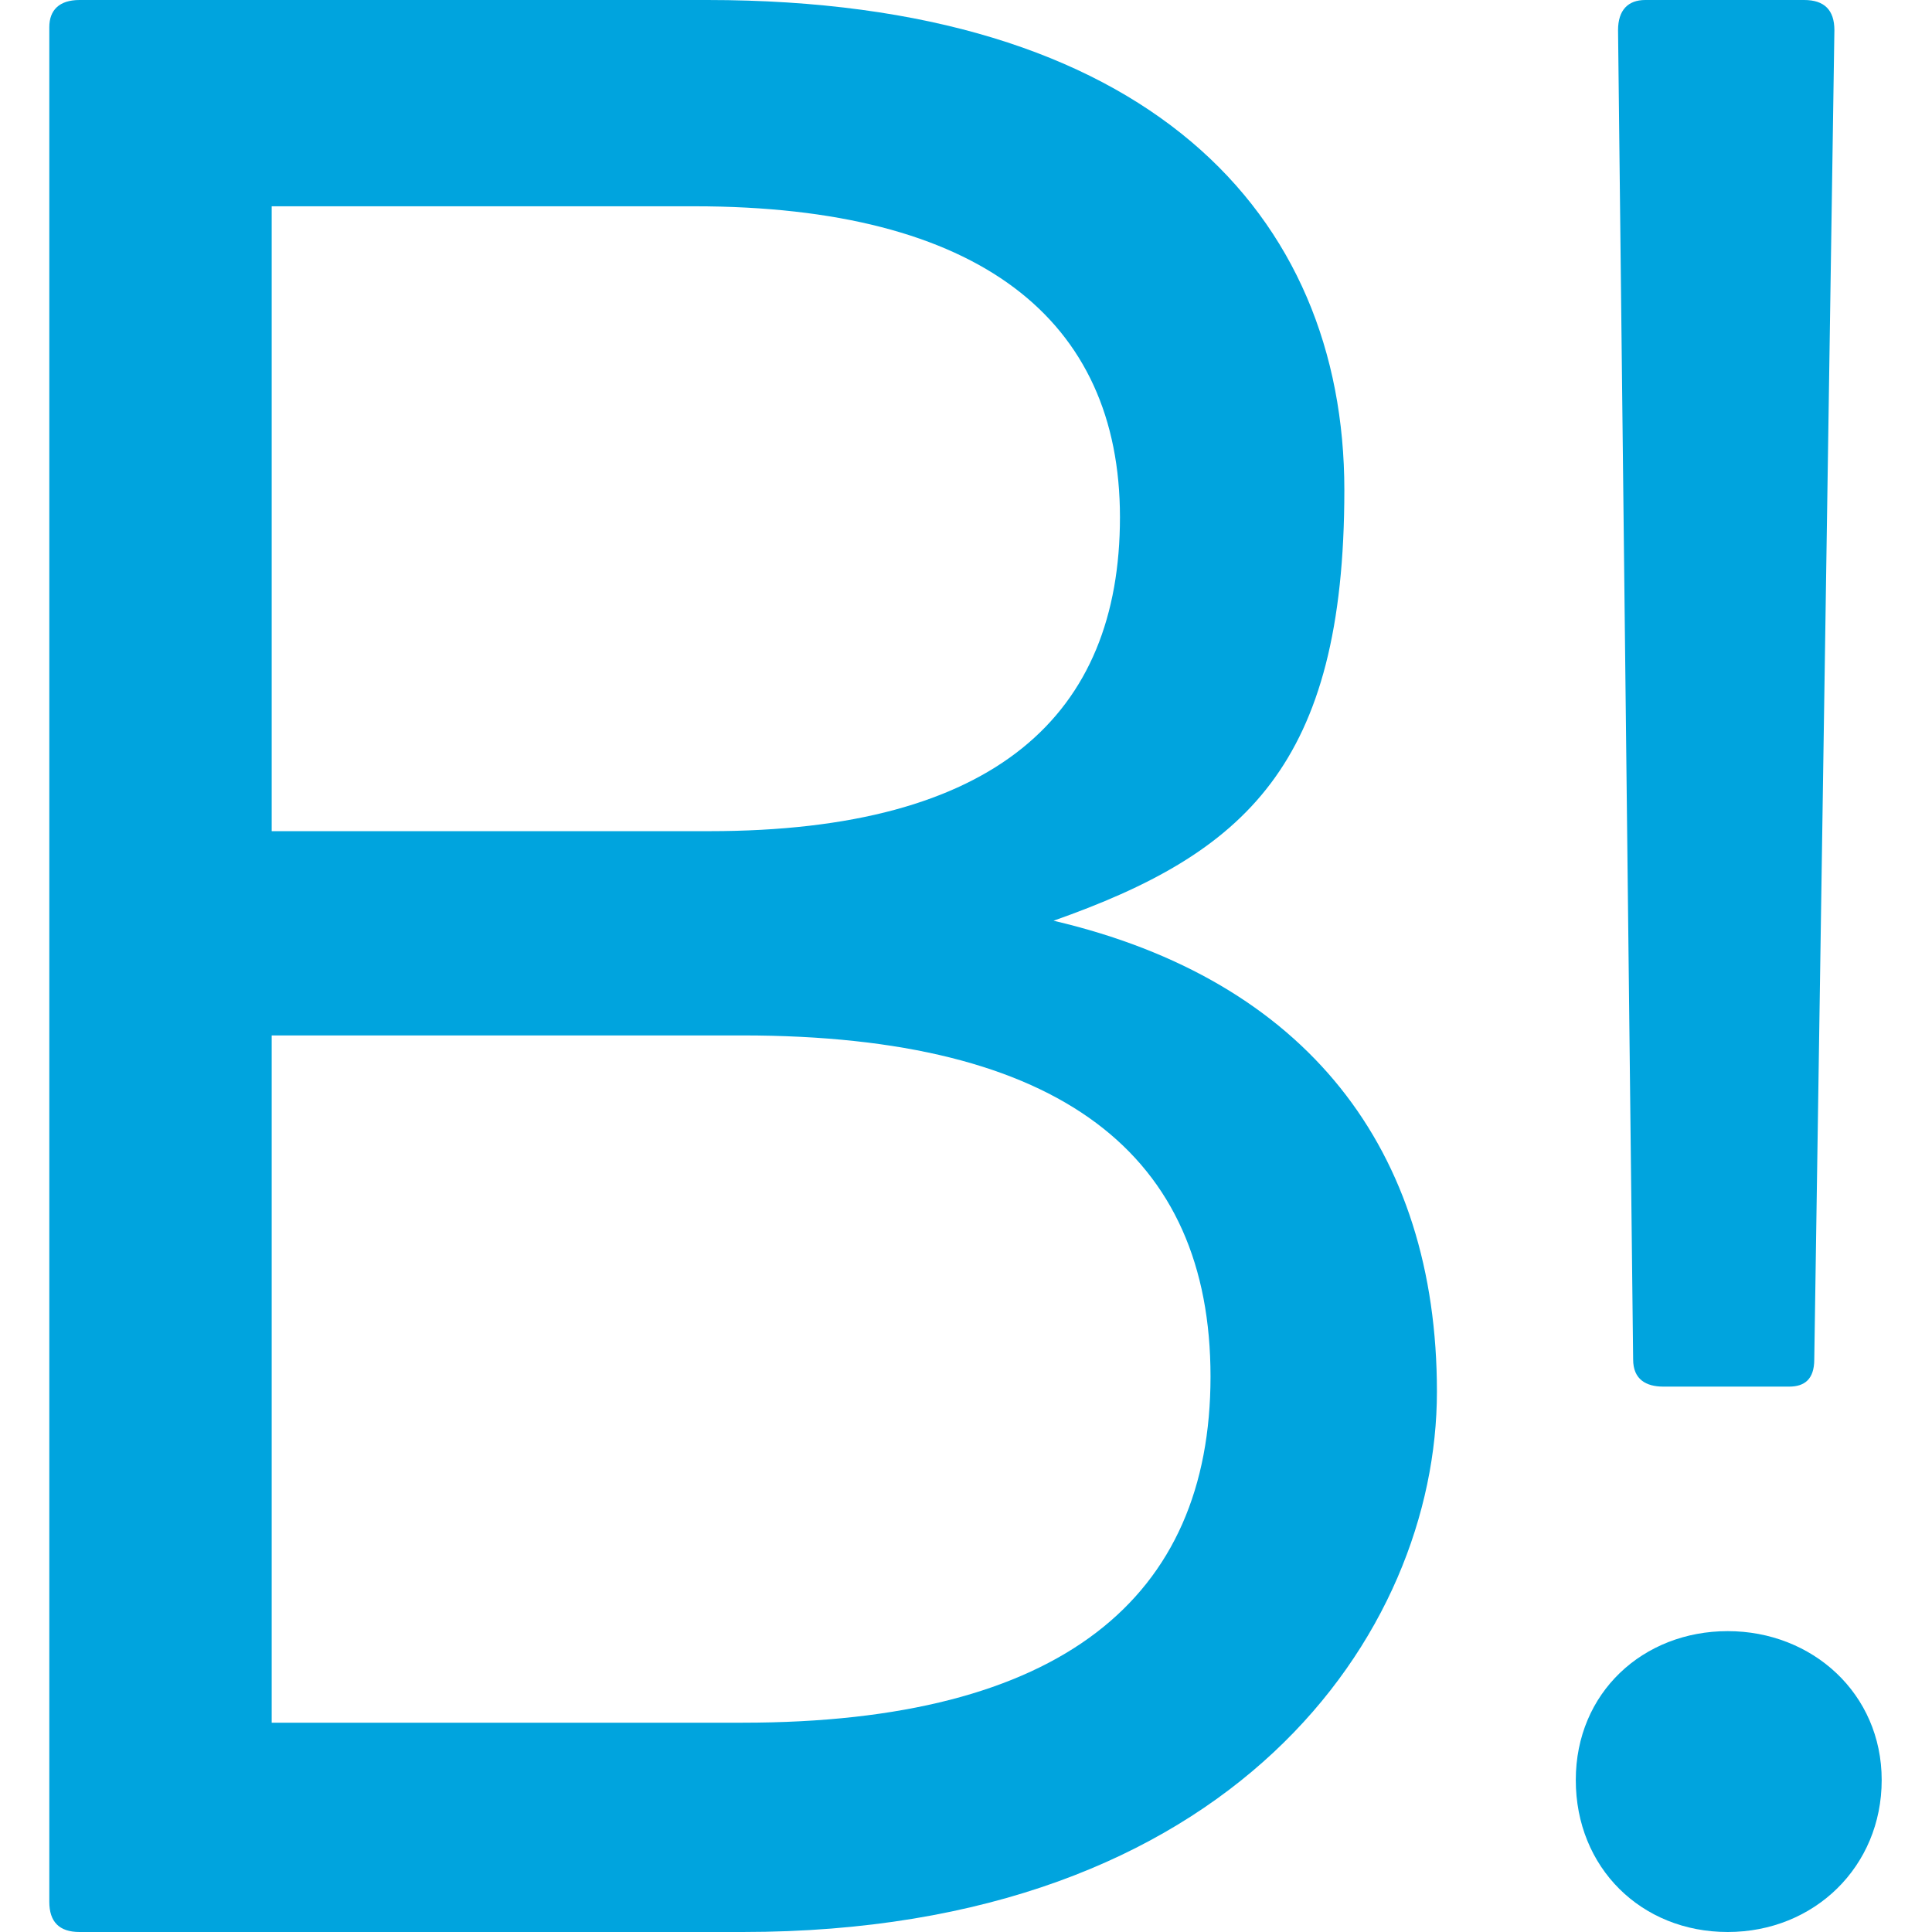
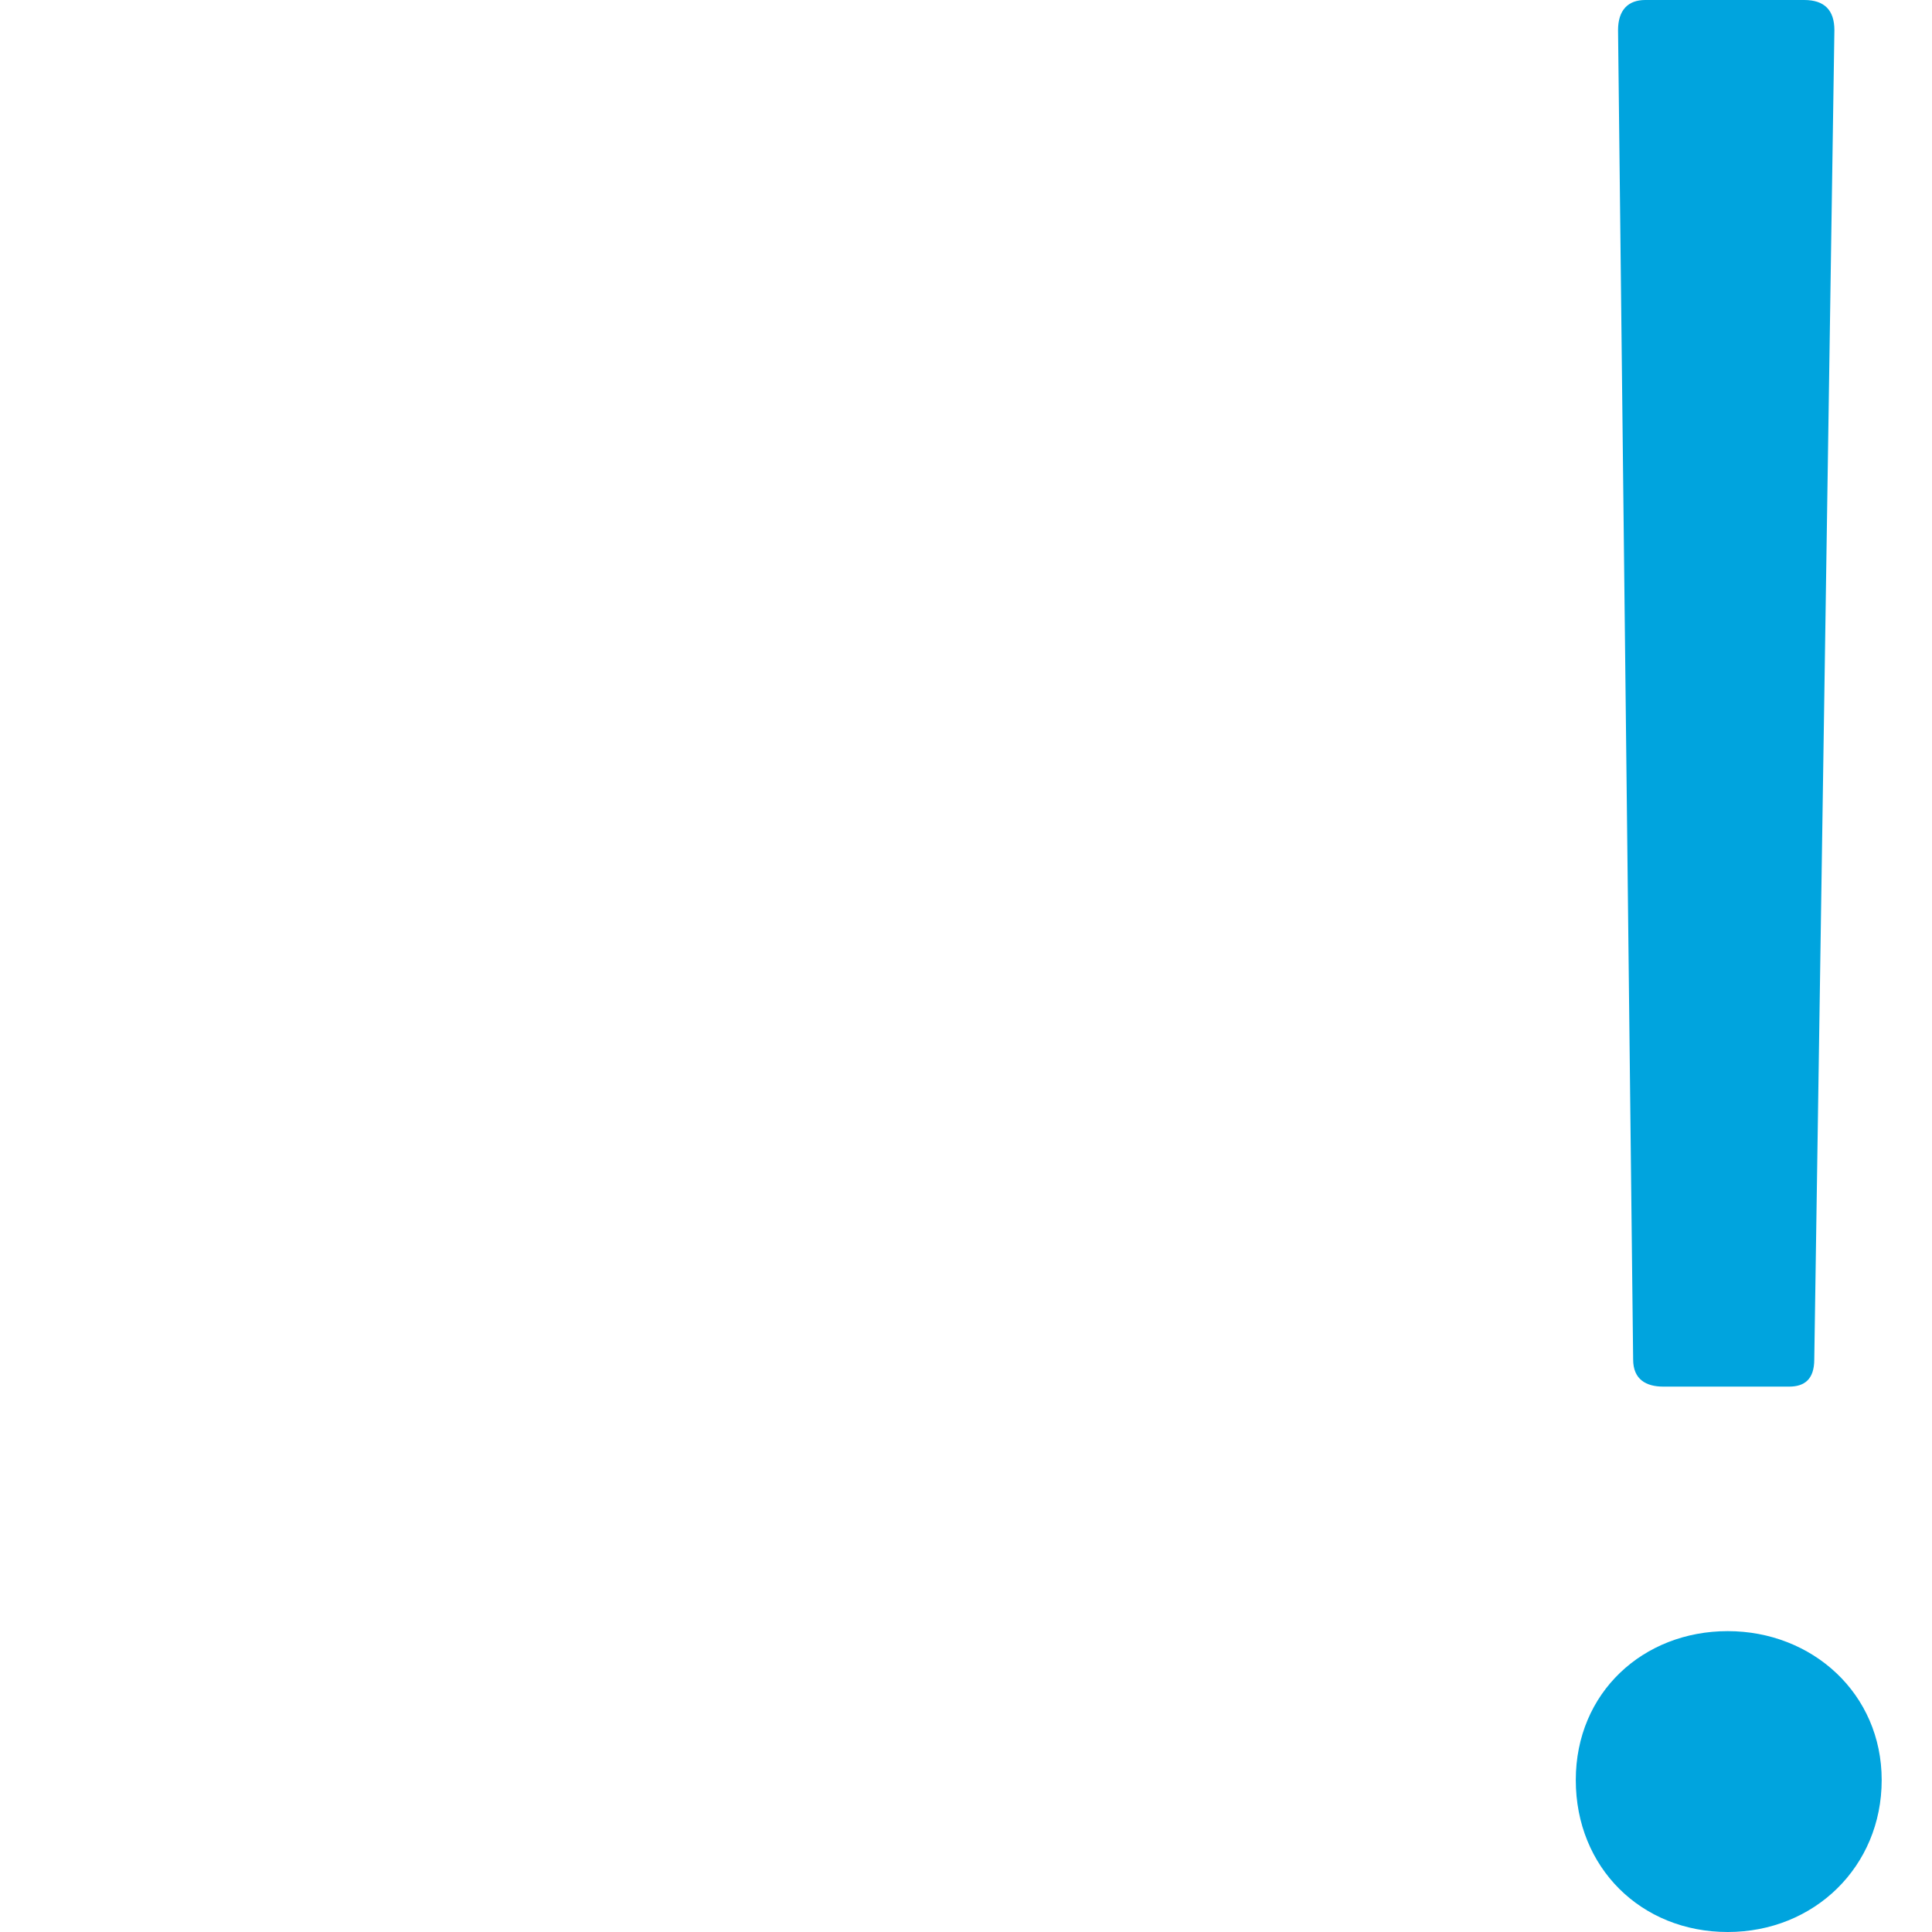
<svg xmlns="http://www.w3.org/2000/svg" id="_レイヤー_1" data-name="レイヤー_1" version="1.1" viewBox="0 0 192 192">
  <defs>
    <style>
      .st0 {
        fill: #00a4de;
      }
    </style>
  </defs>
-   <path class="st0" d="M7.9,192c-2,0-3-1-3-3V2.7c0-1.7,1-2.7,3-2.7h62.4c43.8,0,63.3,21.3,63.3,48.7s-9.9,36.1-28.9,42.8c25.2,5.9,38.1,22.8,38.1,46.8s-20.3,53.7-69,53.7H7.9ZM27,20.5v62.1h43.5c28.5,0,40.8-11.6,40.8-31.2s-13.9-30.9-42.3-30.9H27ZM27,102.9v68.3h46.8c31.7,0,46.5-12.4,46.5-34.4s-14.8-33.9-46.5-33.9H27Z" />
  <path class="st0" d="M156.6,176.9c0-8.7,6.7-14.8,15.1-14.8s15.3,6.2,15.3,14.8-6.7,15.1-15.3,15.1-15.1-6.4-15.1-15.1ZM165.3,137.8c-1.7,0-3-.7-3-2.7l-1.5-132.1c0-2,1-3,2.7-3h15.8c2,0,3,1,3,3l-2,132.1c0,2-1,2.7-2.5,2.7h-12.6Z" />
</svg>